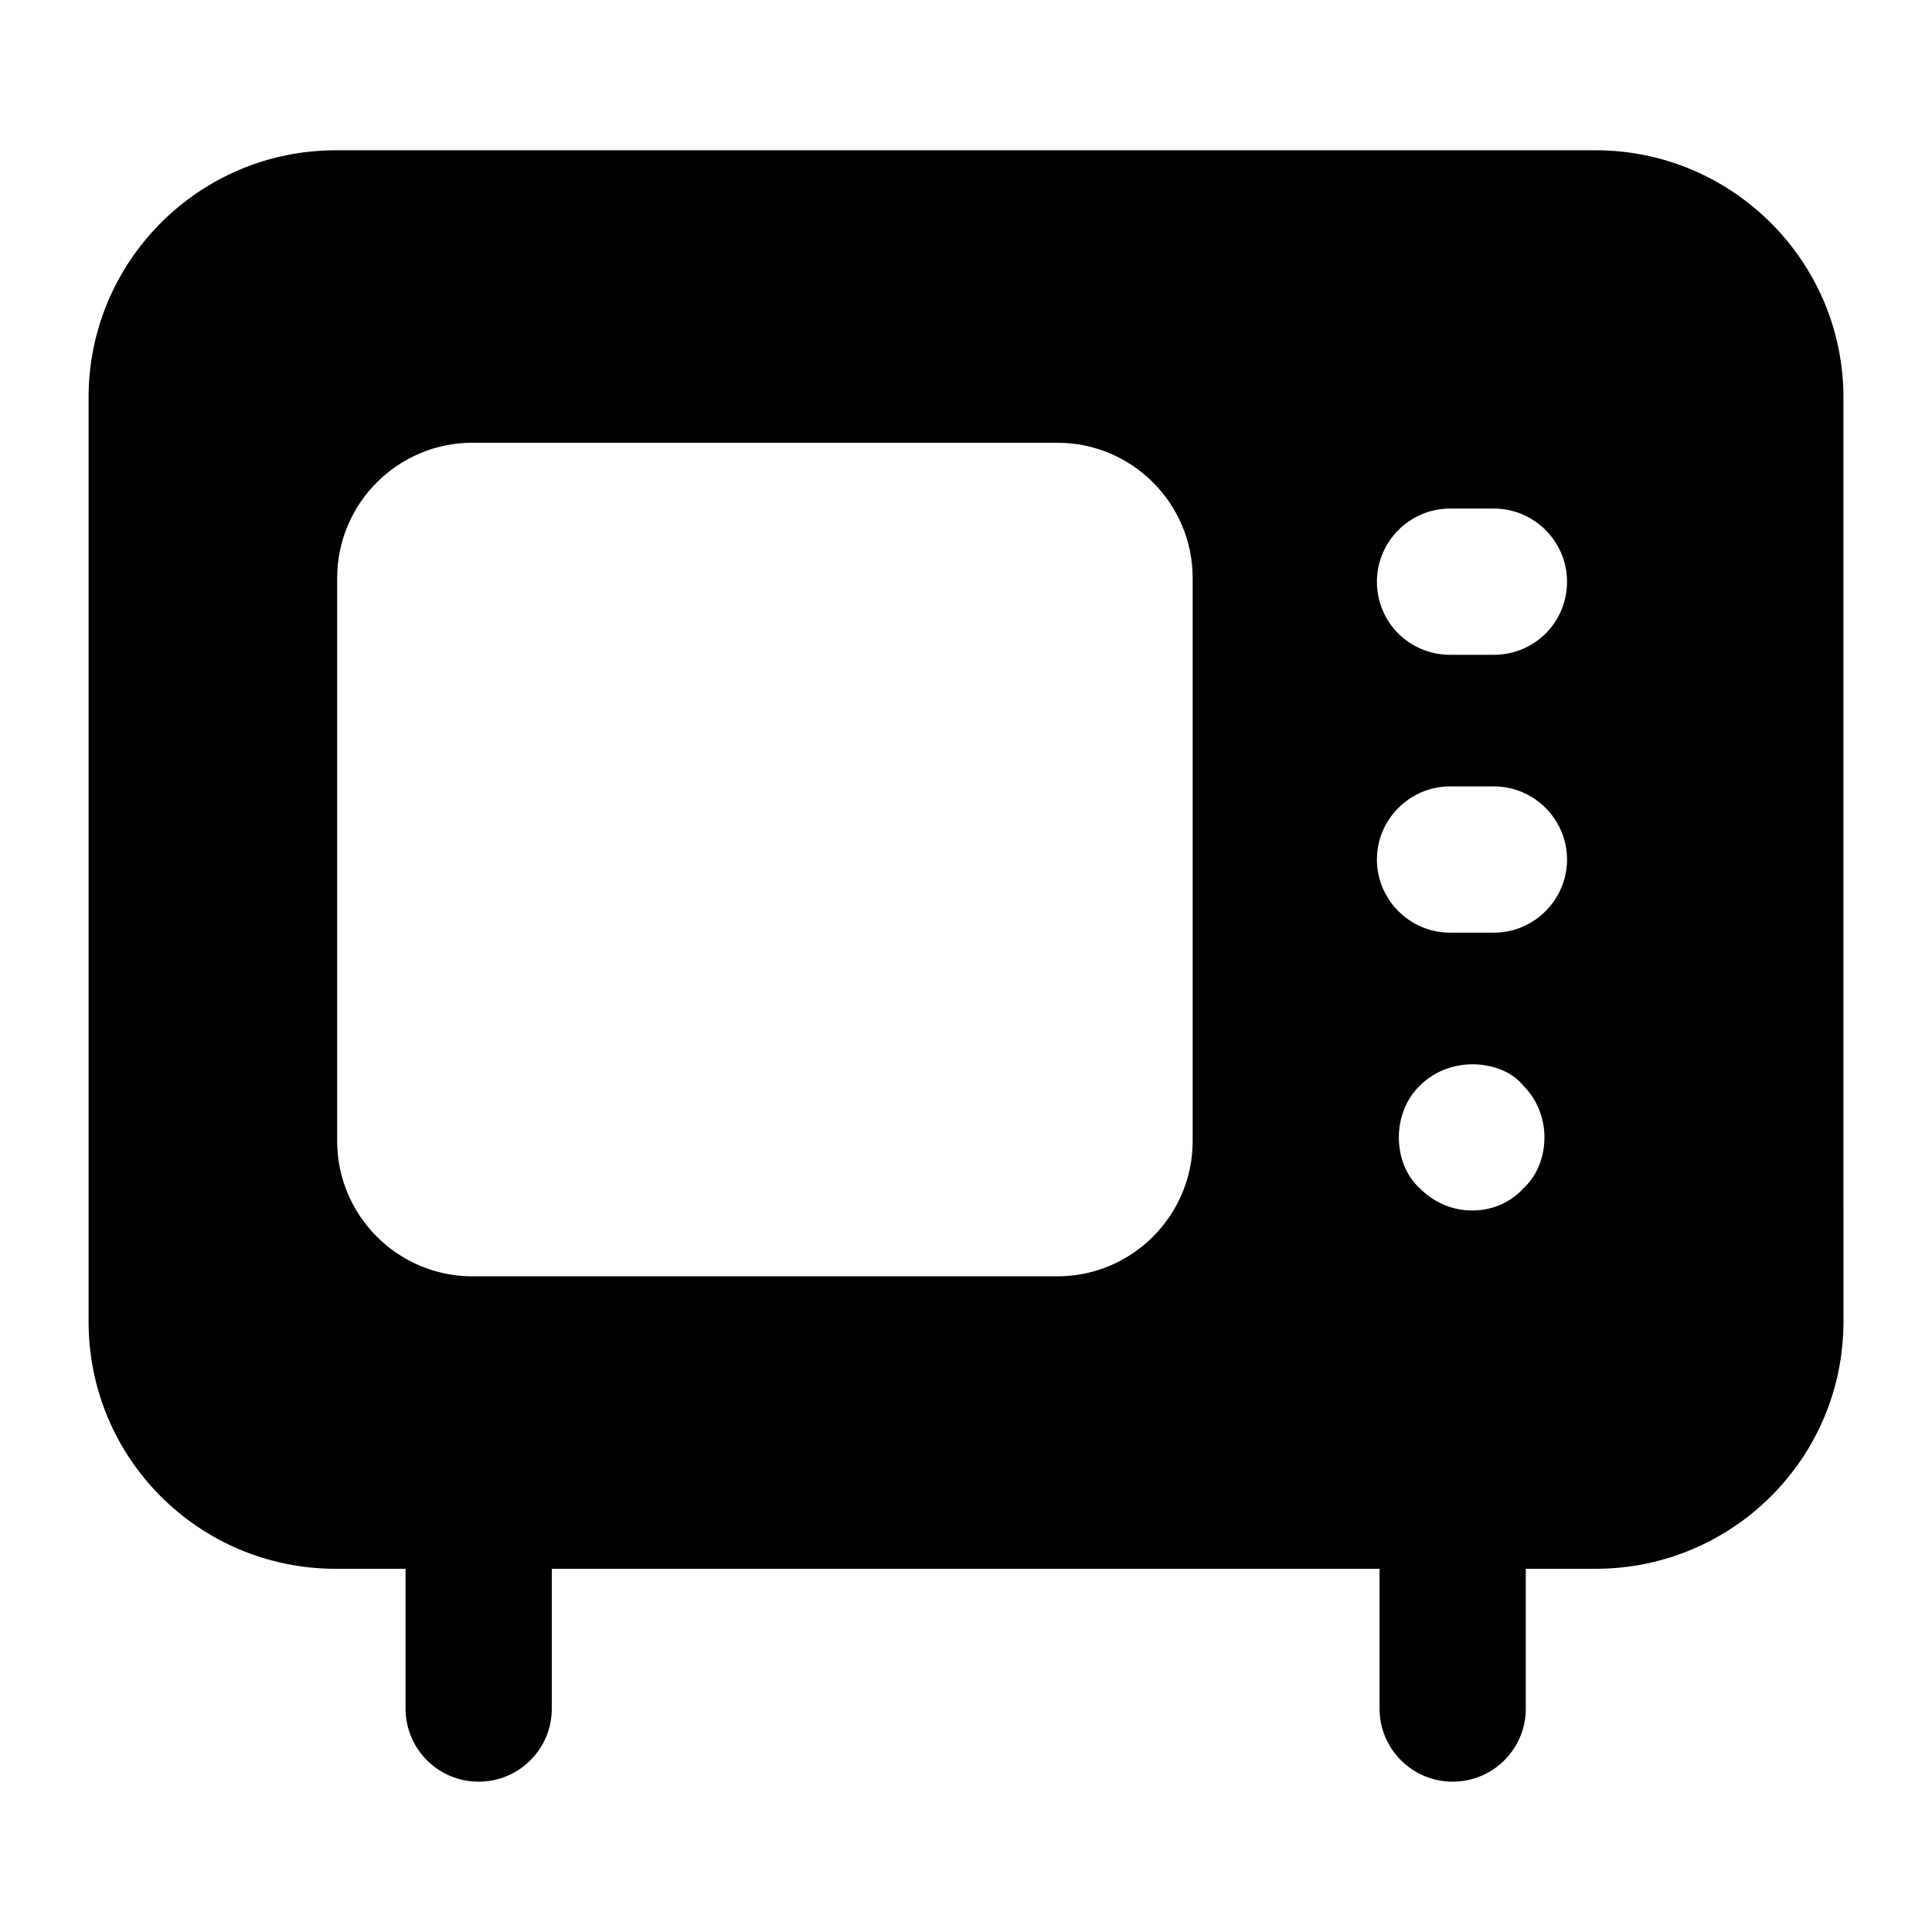
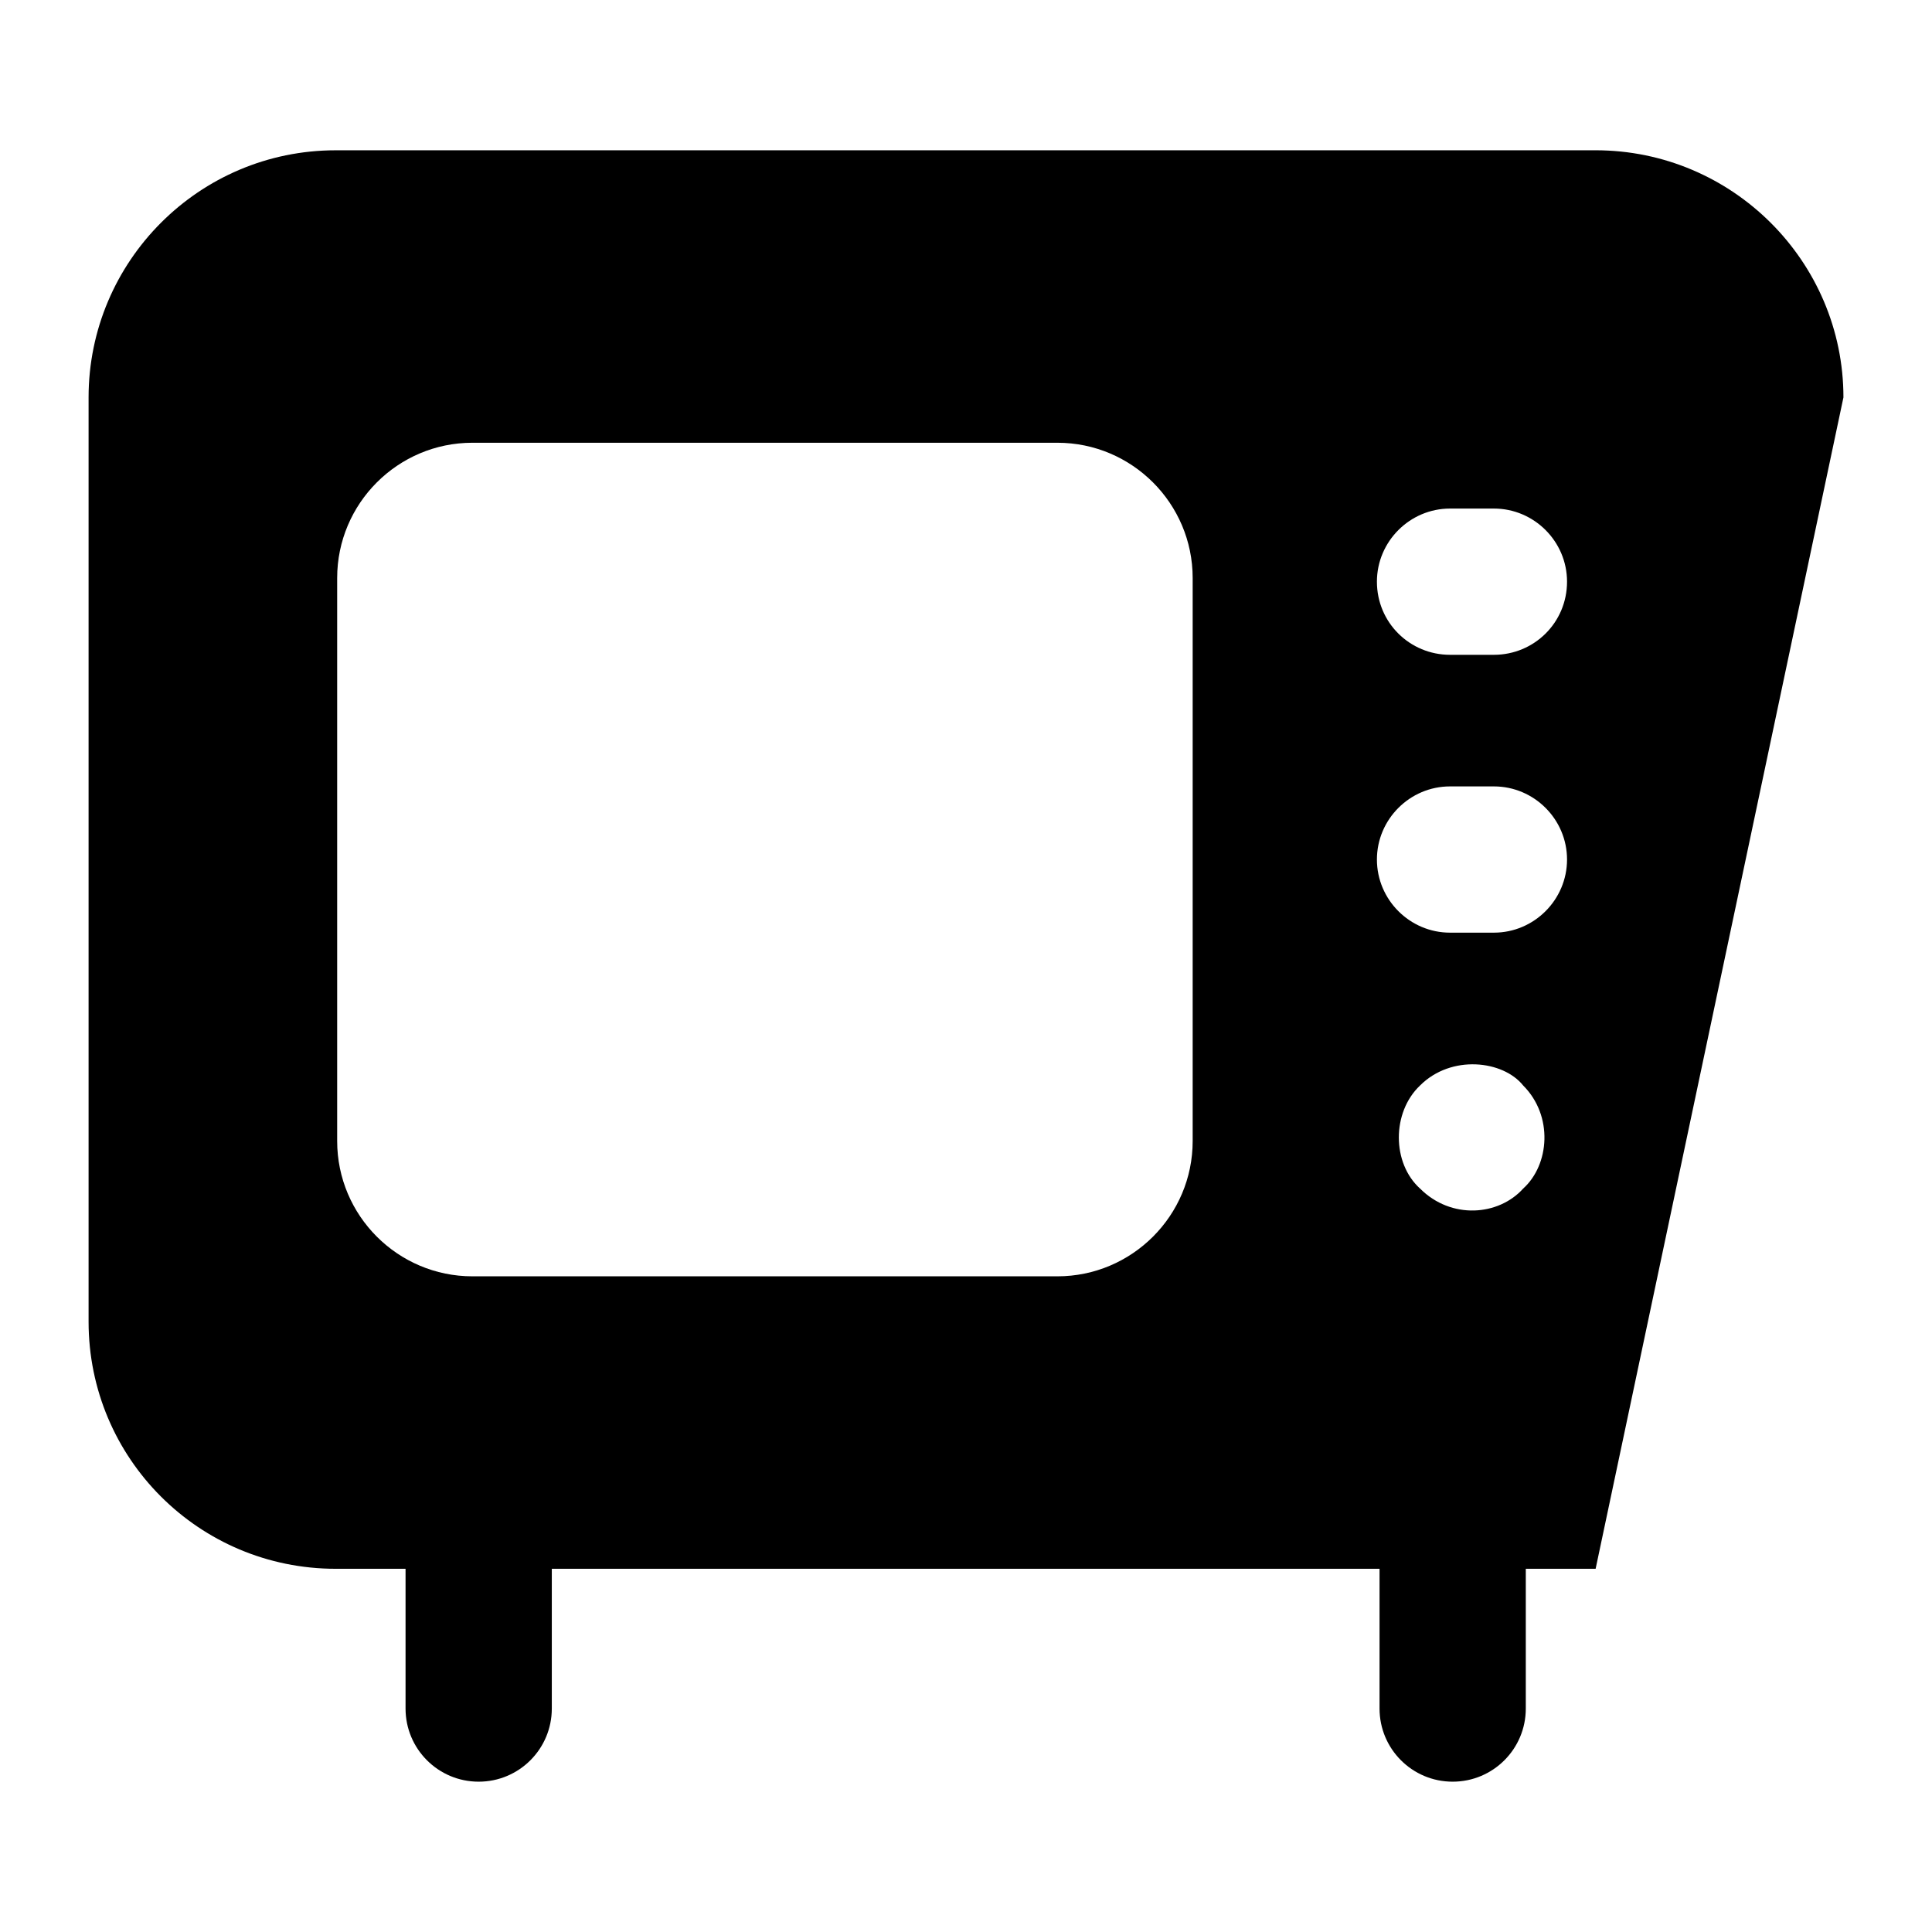
<svg xmlns="http://www.w3.org/2000/svg" fill="#000000" width="800px" height="800px" version="1.1" viewBox="144 144 512 512">
-   <path d="m632.53 249.32c0-36.043-29.453-65.496-65.688-65.496l-333.87 0.004c-36.238 0-65.496 29.453-65.496 65.492v244.93c0 36.234 29.262 65.496 65.496 65.496h18.504v37.039c0 10.711 8.668 19.379 19.379 19.379 10.711 0 19.379-8.668 19.379-19.379v-37.039h219.36v37.039c0 10.711 8.668 19.379 19.379 19.379 10.711 0 19.379-8.668 19.379-19.379v-37.039h18.504c36.223 0 65.68-29.262 65.68-65.496zm-172.46 197.07c0 19.766-16.086 35.848-35.852 35.848h-155.02c-19.766 0-35.844-16.082-35.844-35.848v-149.21c0-19.766 16.078-35.848 35.844-35.848h155.02c19.766 0 35.852 16.082 35.852 35.848zm87.586 12.594c-6.512 7.231-19.059 8.258-27.324 0-7.469-6.731-7.527-20.188 0-27.32 8.285-8.277 22.008-6.641 27.324 0 8.043 8.043 6.977 21.035 0 27.32zm-7.754-67.82h-11.625c-10.66 0-19.379-8.719-19.379-19.379 0-10.656 8.719-19.379 19.379-19.379h11.625c10.66 0 19.379 8.719 19.379 19.379-0.004 10.66-8.723 19.379-19.379 19.379zm0-73.633h-11.625c-10.66 0-19.379-8.527-19.379-19.379 0-10.656 8.719-19.379 19.379-19.379h11.625c10.66 0 19.379 8.719 19.379 19.379-0.004 10.852-8.723 19.379-19.379 19.379z" />
+   <path d="m632.53 249.32c0-36.043-29.453-65.496-65.688-65.496l-333.87 0.004c-36.238 0-65.496 29.453-65.496 65.492v244.93c0 36.234 29.262 65.496 65.496 65.496h18.504v37.039c0 10.711 8.668 19.379 19.379 19.379 10.711 0 19.379-8.668 19.379-19.379v-37.039h219.36v37.039c0 10.711 8.668 19.379 19.379 19.379 10.711 0 19.379-8.668 19.379-19.379v-37.039h18.504zm-172.46 197.07c0 19.766-16.086 35.848-35.852 35.848h-155.02c-19.766 0-35.844-16.082-35.844-35.848v-149.21c0-19.766 16.078-35.848 35.844-35.848h155.02c19.766 0 35.852 16.082 35.852 35.848zm87.586 12.594c-6.512 7.231-19.059 8.258-27.324 0-7.469-6.731-7.527-20.188 0-27.32 8.285-8.277 22.008-6.641 27.324 0 8.043 8.043 6.977 21.035 0 27.32zm-7.754-67.82h-11.625c-10.66 0-19.379-8.719-19.379-19.379 0-10.656 8.719-19.379 19.379-19.379h11.625c10.66 0 19.379 8.719 19.379 19.379-0.004 10.66-8.723 19.379-19.379 19.379zm0-73.633h-11.625c-10.66 0-19.379-8.527-19.379-19.379 0-10.656 8.719-19.379 19.379-19.379h11.625c10.66 0 19.379 8.719 19.379 19.379-0.004 10.852-8.723 19.379-19.379 19.379z" />
</svg>